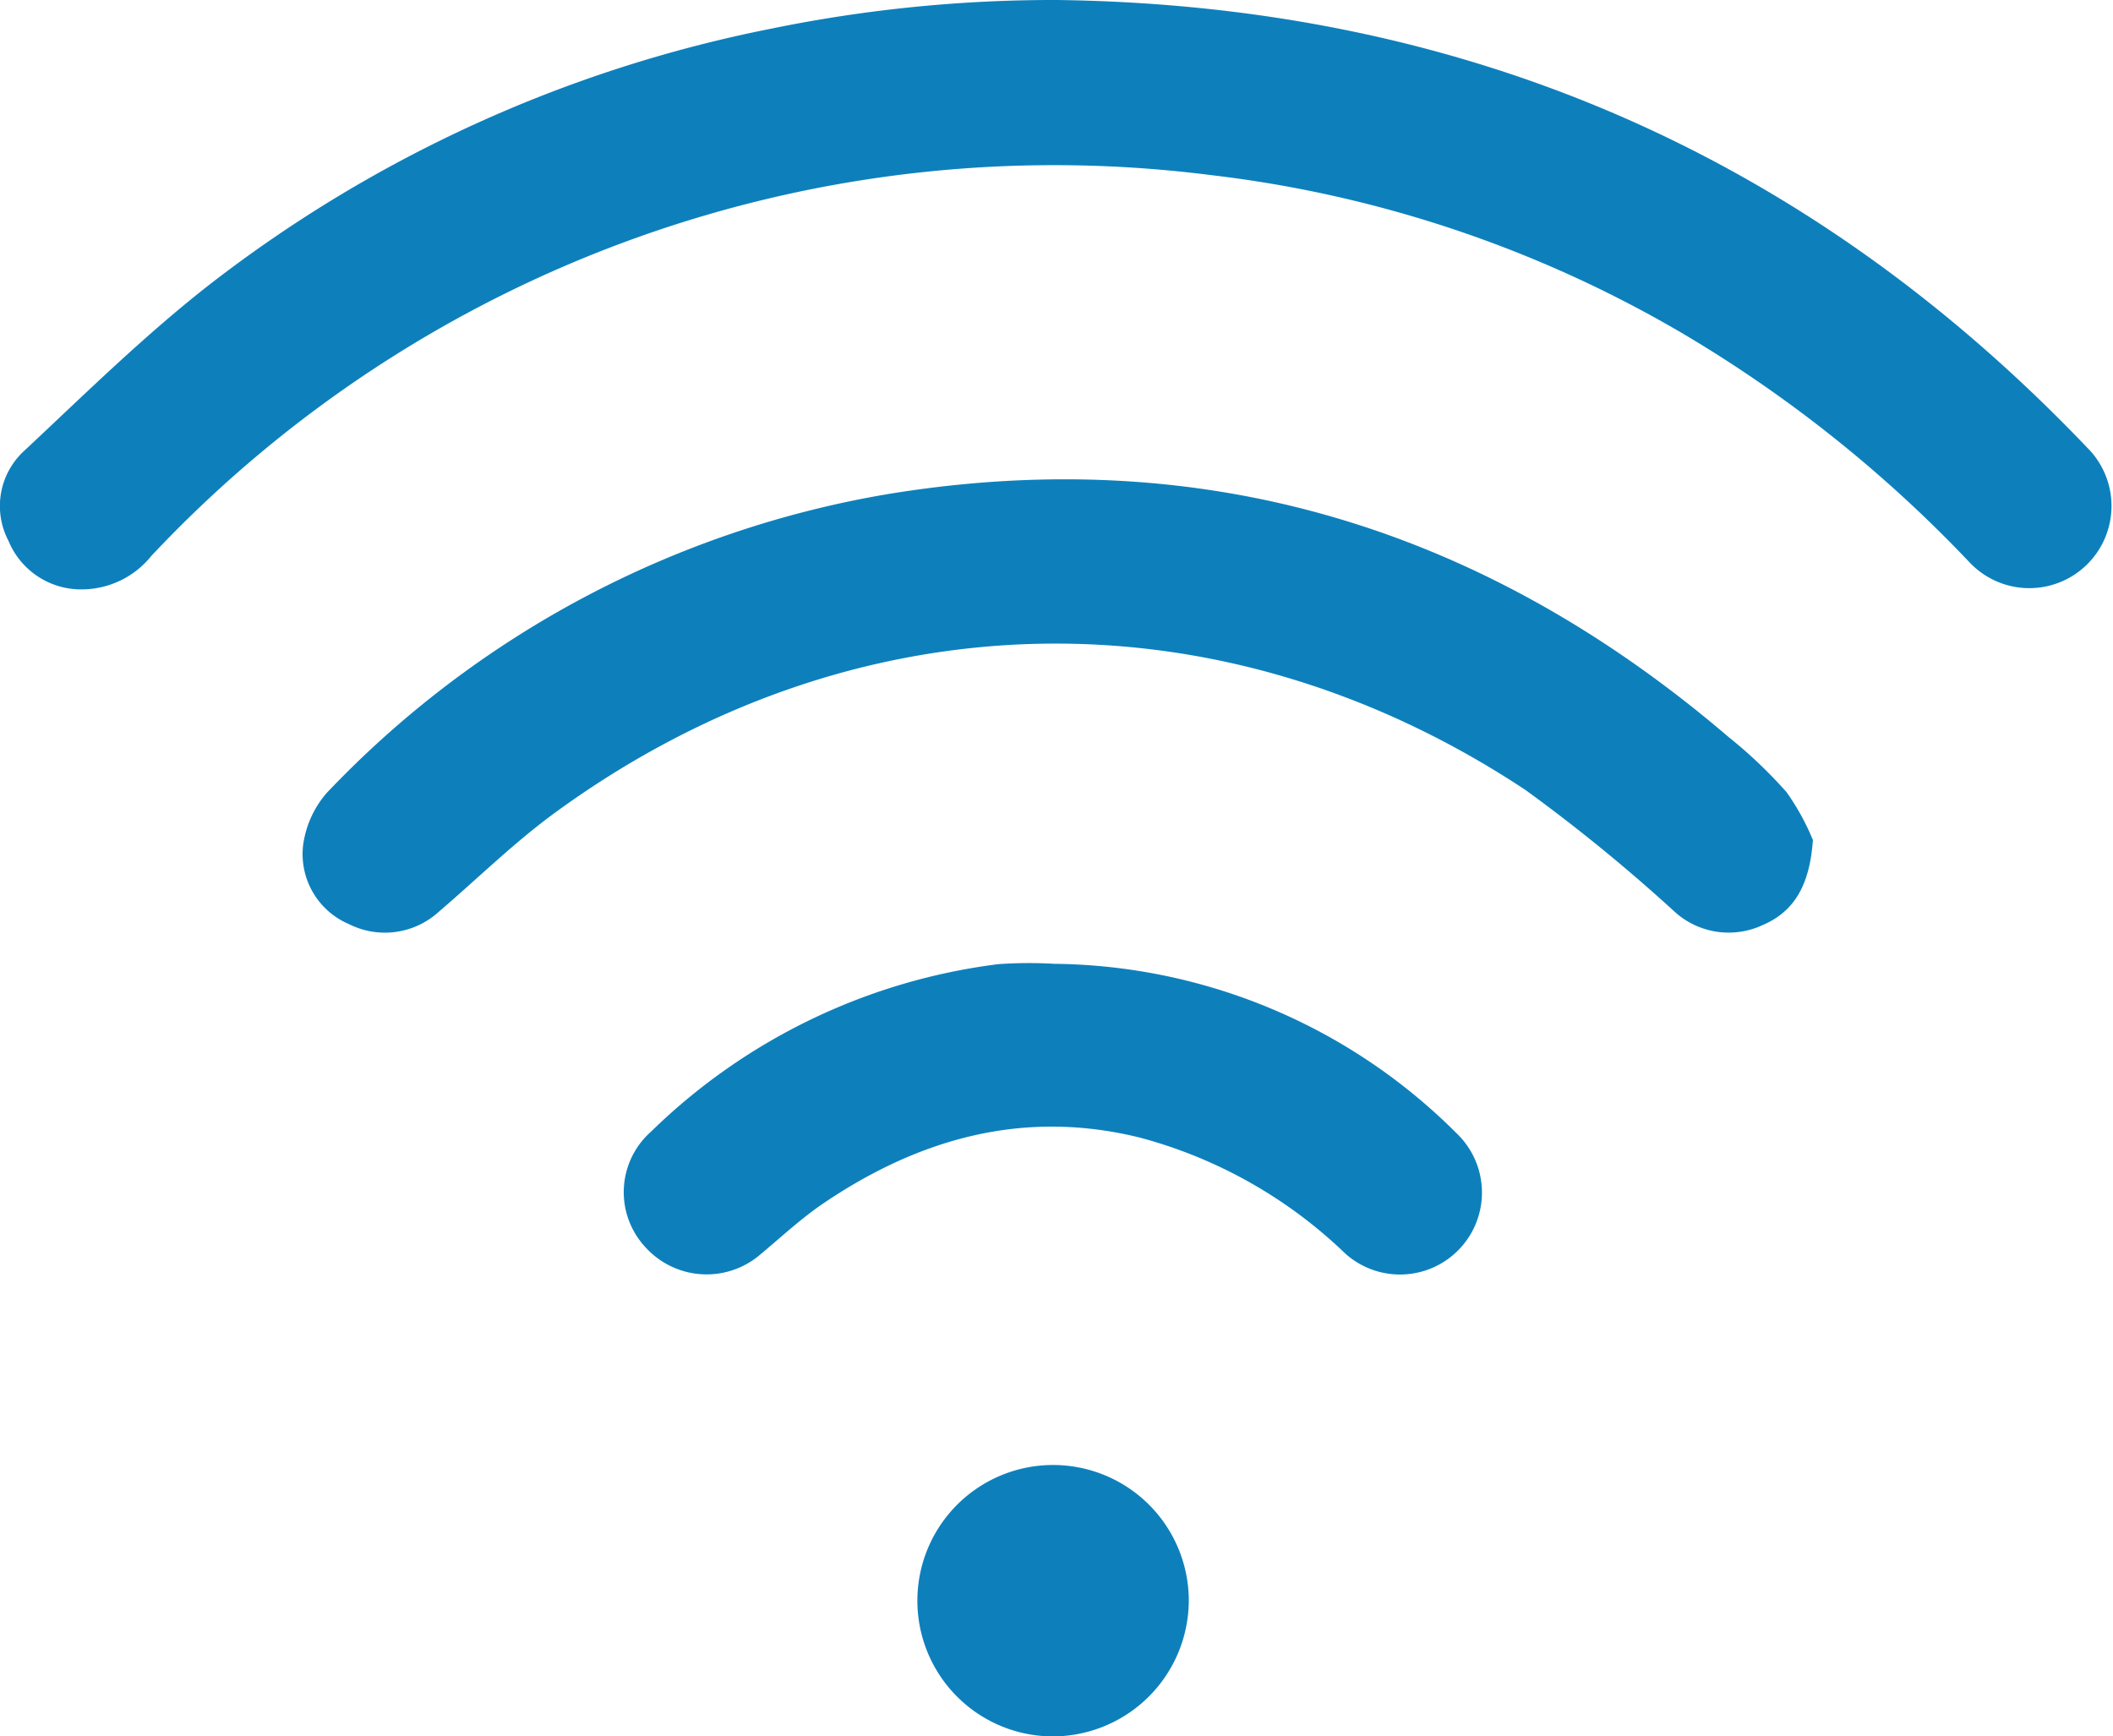
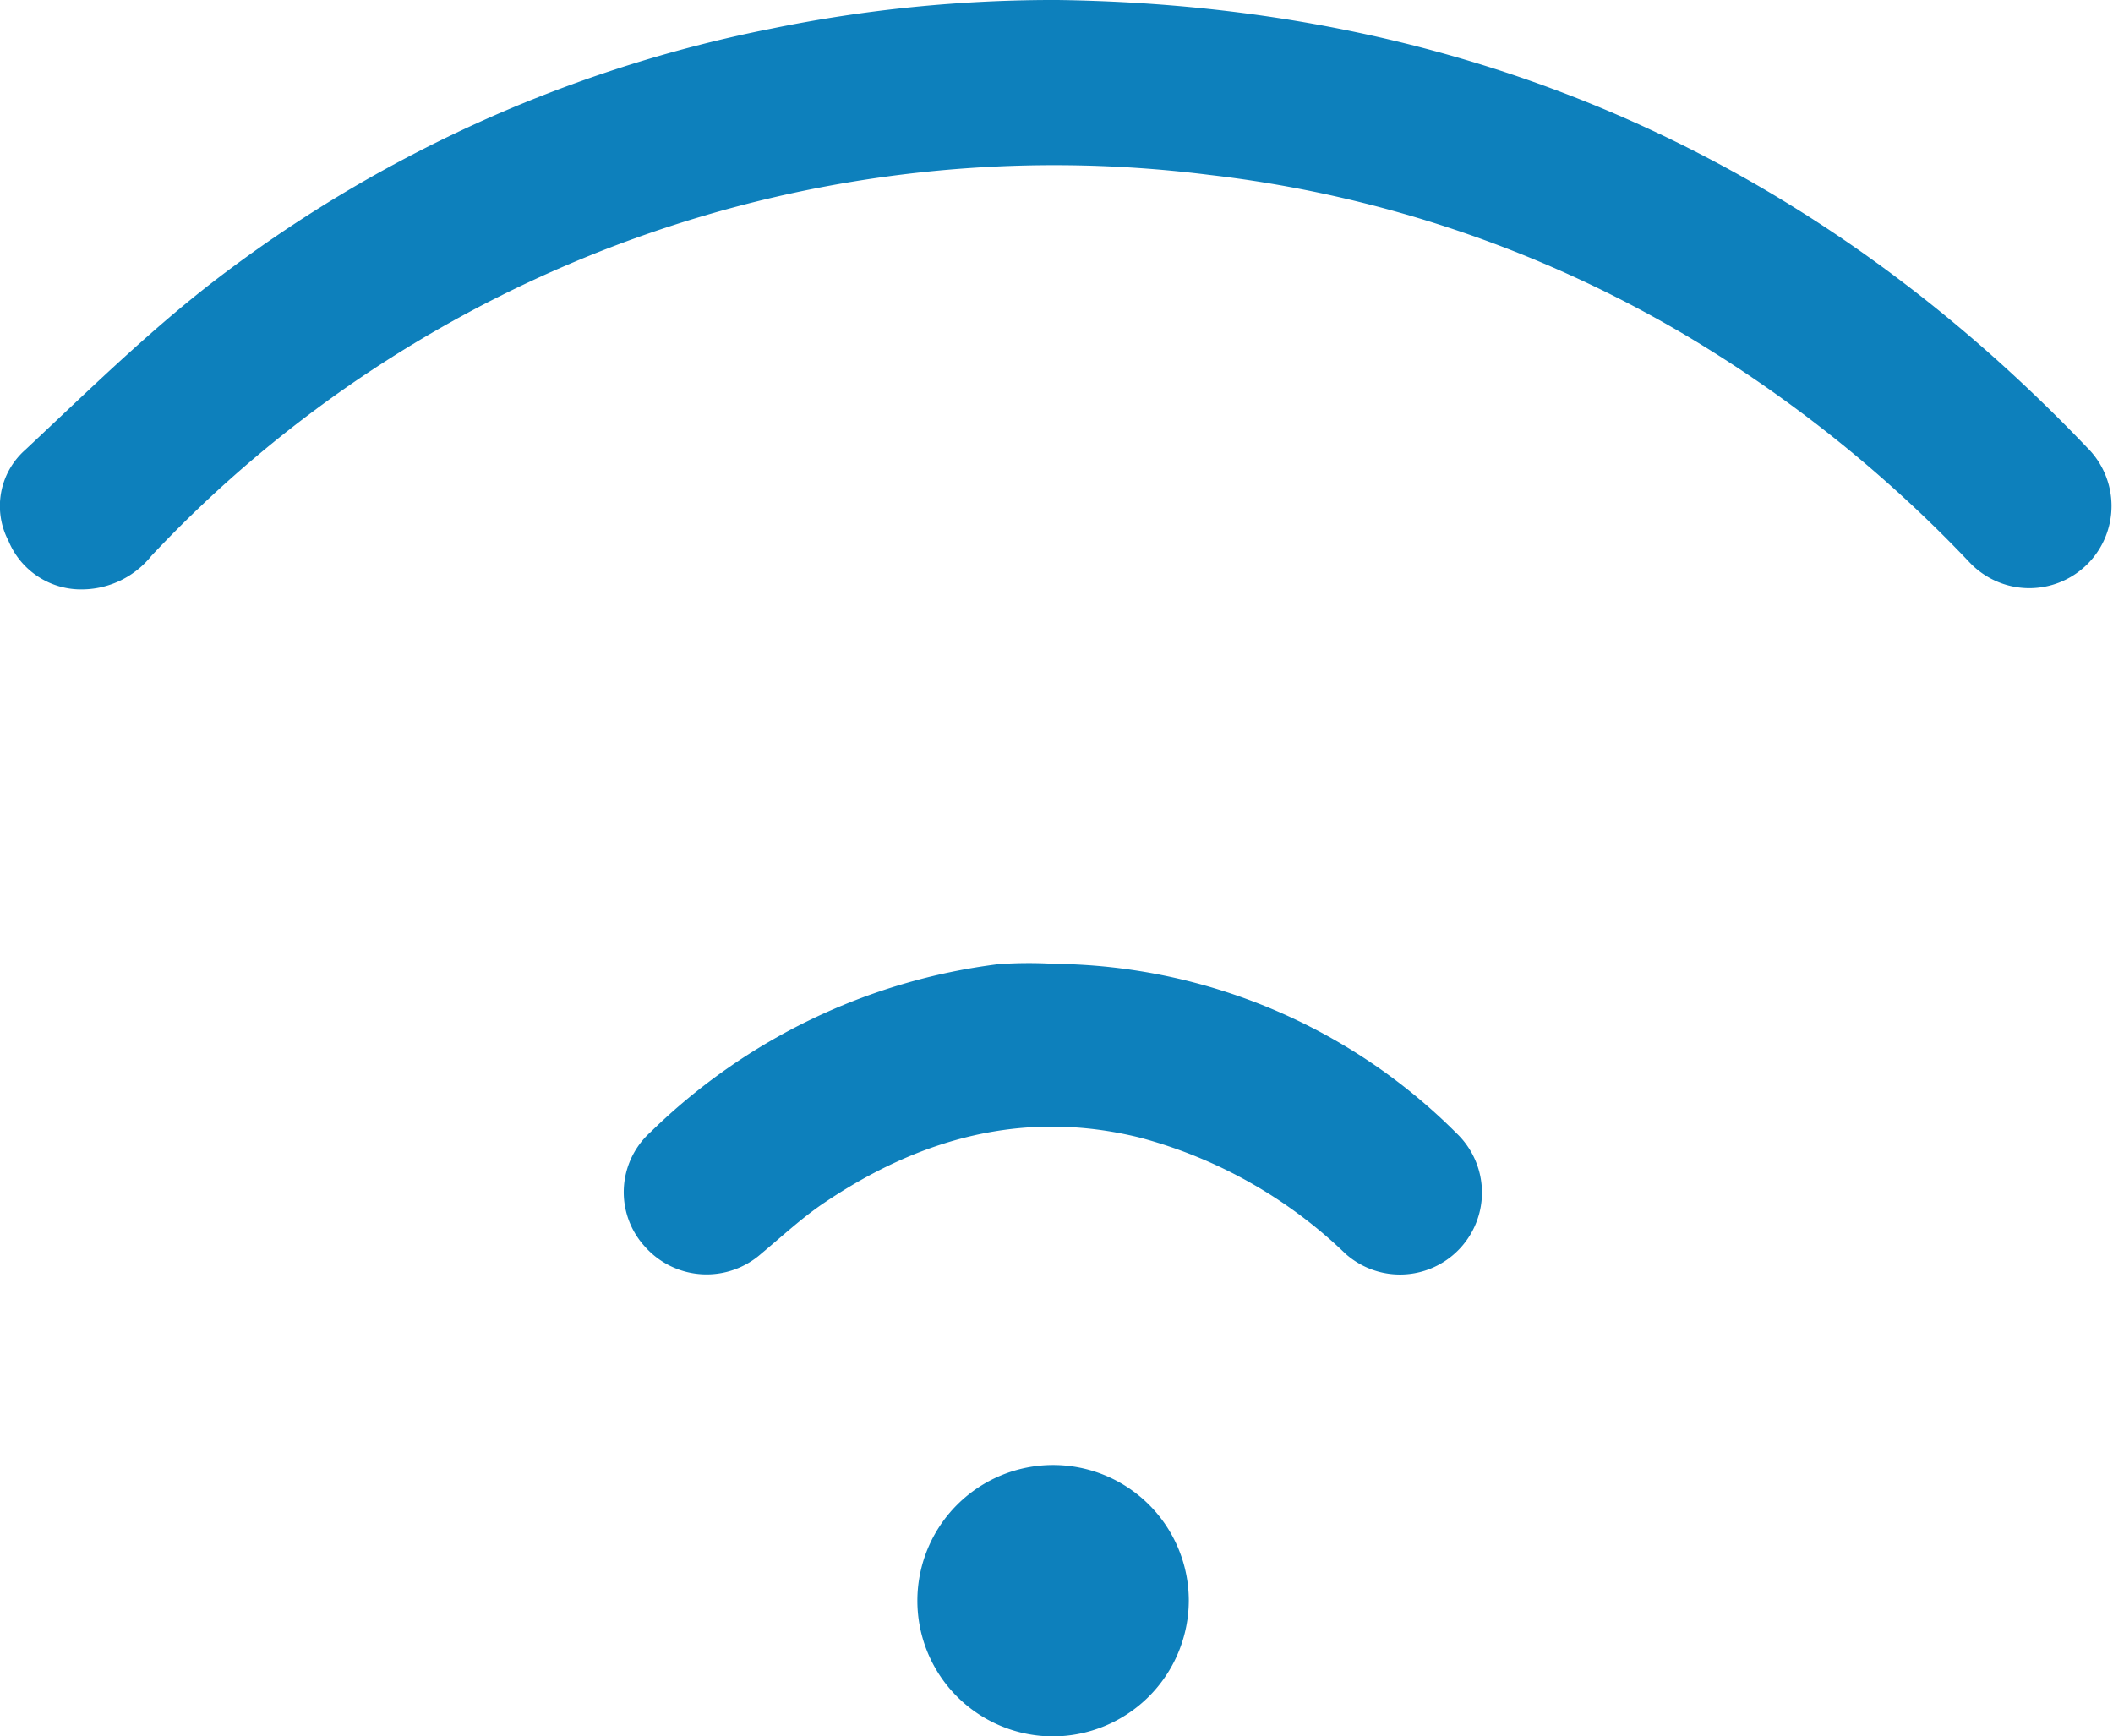
<svg xmlns="http://www.w3.org/2000/svg" width="97.702" height="80.291" viewBox="0 0 97.702 80.291">
  <defs>
    <clipPath id="clip-path">
      <rect id="Retângulo_32" data-name="Retângulo 32" width="97.702" height="80.291" transform="translate(432.51 87.166)" fill="#0d80bc" />
    </clipPath>
  </defs>
  <g id="Grupo_54" data-name="Grupo 54" transform="translate(-432.51 -87.166)" clip-path="url(#clip-path)">
    <g id="Grupo_323" data-name="Grupo 323">
      <path id="Caminho_105" data-name="Caminho 105" d="M138.1,15.884c18.746.252,34.633,7.107,47.595,20.683a3.8,3.8,0,1,1-5.433,5.312,61.12,61.12,0,0,0-13.209-10.547,55.921,55.921,0,0,0-21.923-7.359A57.266,57.266,0,0,0,96.2,41.588a4.136,4.136,0,0,1-3.139,1.548,3.63,3.63,0,0,1-3.468-2.244,3.462,3.462,0,0,1,.768-4.2c2.826-2.645,5.6-5.378,8.649-7.743a62.022,62.022,0,0,1,25.842-11.738A65,65,0,0,1,138.1,15.884" transform="translate(343.309 71.282)" fill="#0d80bc" />
-       <path id="Caminho_106" data-name="Caminho 106" d="M161.6,36.6c-.148,2.1-.867,3.32-2.349,3.946a3.718,3.718,0,0,1-4.083-.664,78.973,78.973,0,0,0-6.854-5.592c-14.191-9.4-31.137-8.978-44.878,1.048-1.893,1.383-3.578,3.046-5.361,4.571a3.7,3.7,0,0,1-4.176.576,3.518,3.518,0,0,1-2.113-3.616,4.613,4.613,0,0,1,1.092-2.442A46.419,46.419,0,0,1,118.9,20.593c14.658-2.382,27.559,1.63,38.793,11.239a21.582,21.582,0,0,1,2.689,2.557A11.145,11.145,0,0,1,161.6,36.6" transform="translate(354.736 89.407)" fill="#0d80bc" />
      <path id="Caminho_107" data-name="Caminho 107" d="M114.346,24.035a26.673,26.673,0,0,1,18.614,7.831,3.789,3.789,0,0,1-5.137,5.57,21.761,21.761,0,0,0-9.51-5.367c-5.34-1.317-10.163.027-14.614,3.035-1.021.691-1.932,1.542-2.881,2.332a3.812,3.812,0,0,1-5.383-.324,3.732,3.732,0,0,1,.274-5.307,27.953,27.953,0,0,1,16.068-7.754,20.043,20.043,0,0,1,2.568-.016" transform="translate(366.894 107.697)" fill="#0d80bc" />
      <path id="Caminho_108" data-name="Caminho 108" d="M103.208,40.779a6.275,6.275,0,1,1,6.3-6.289,6.3,6.3,0,0,1-6.3,6.289" transform="translate(377.97 126.678)" fill="#0d80bc" />
    </g>
  </g>
</svg>